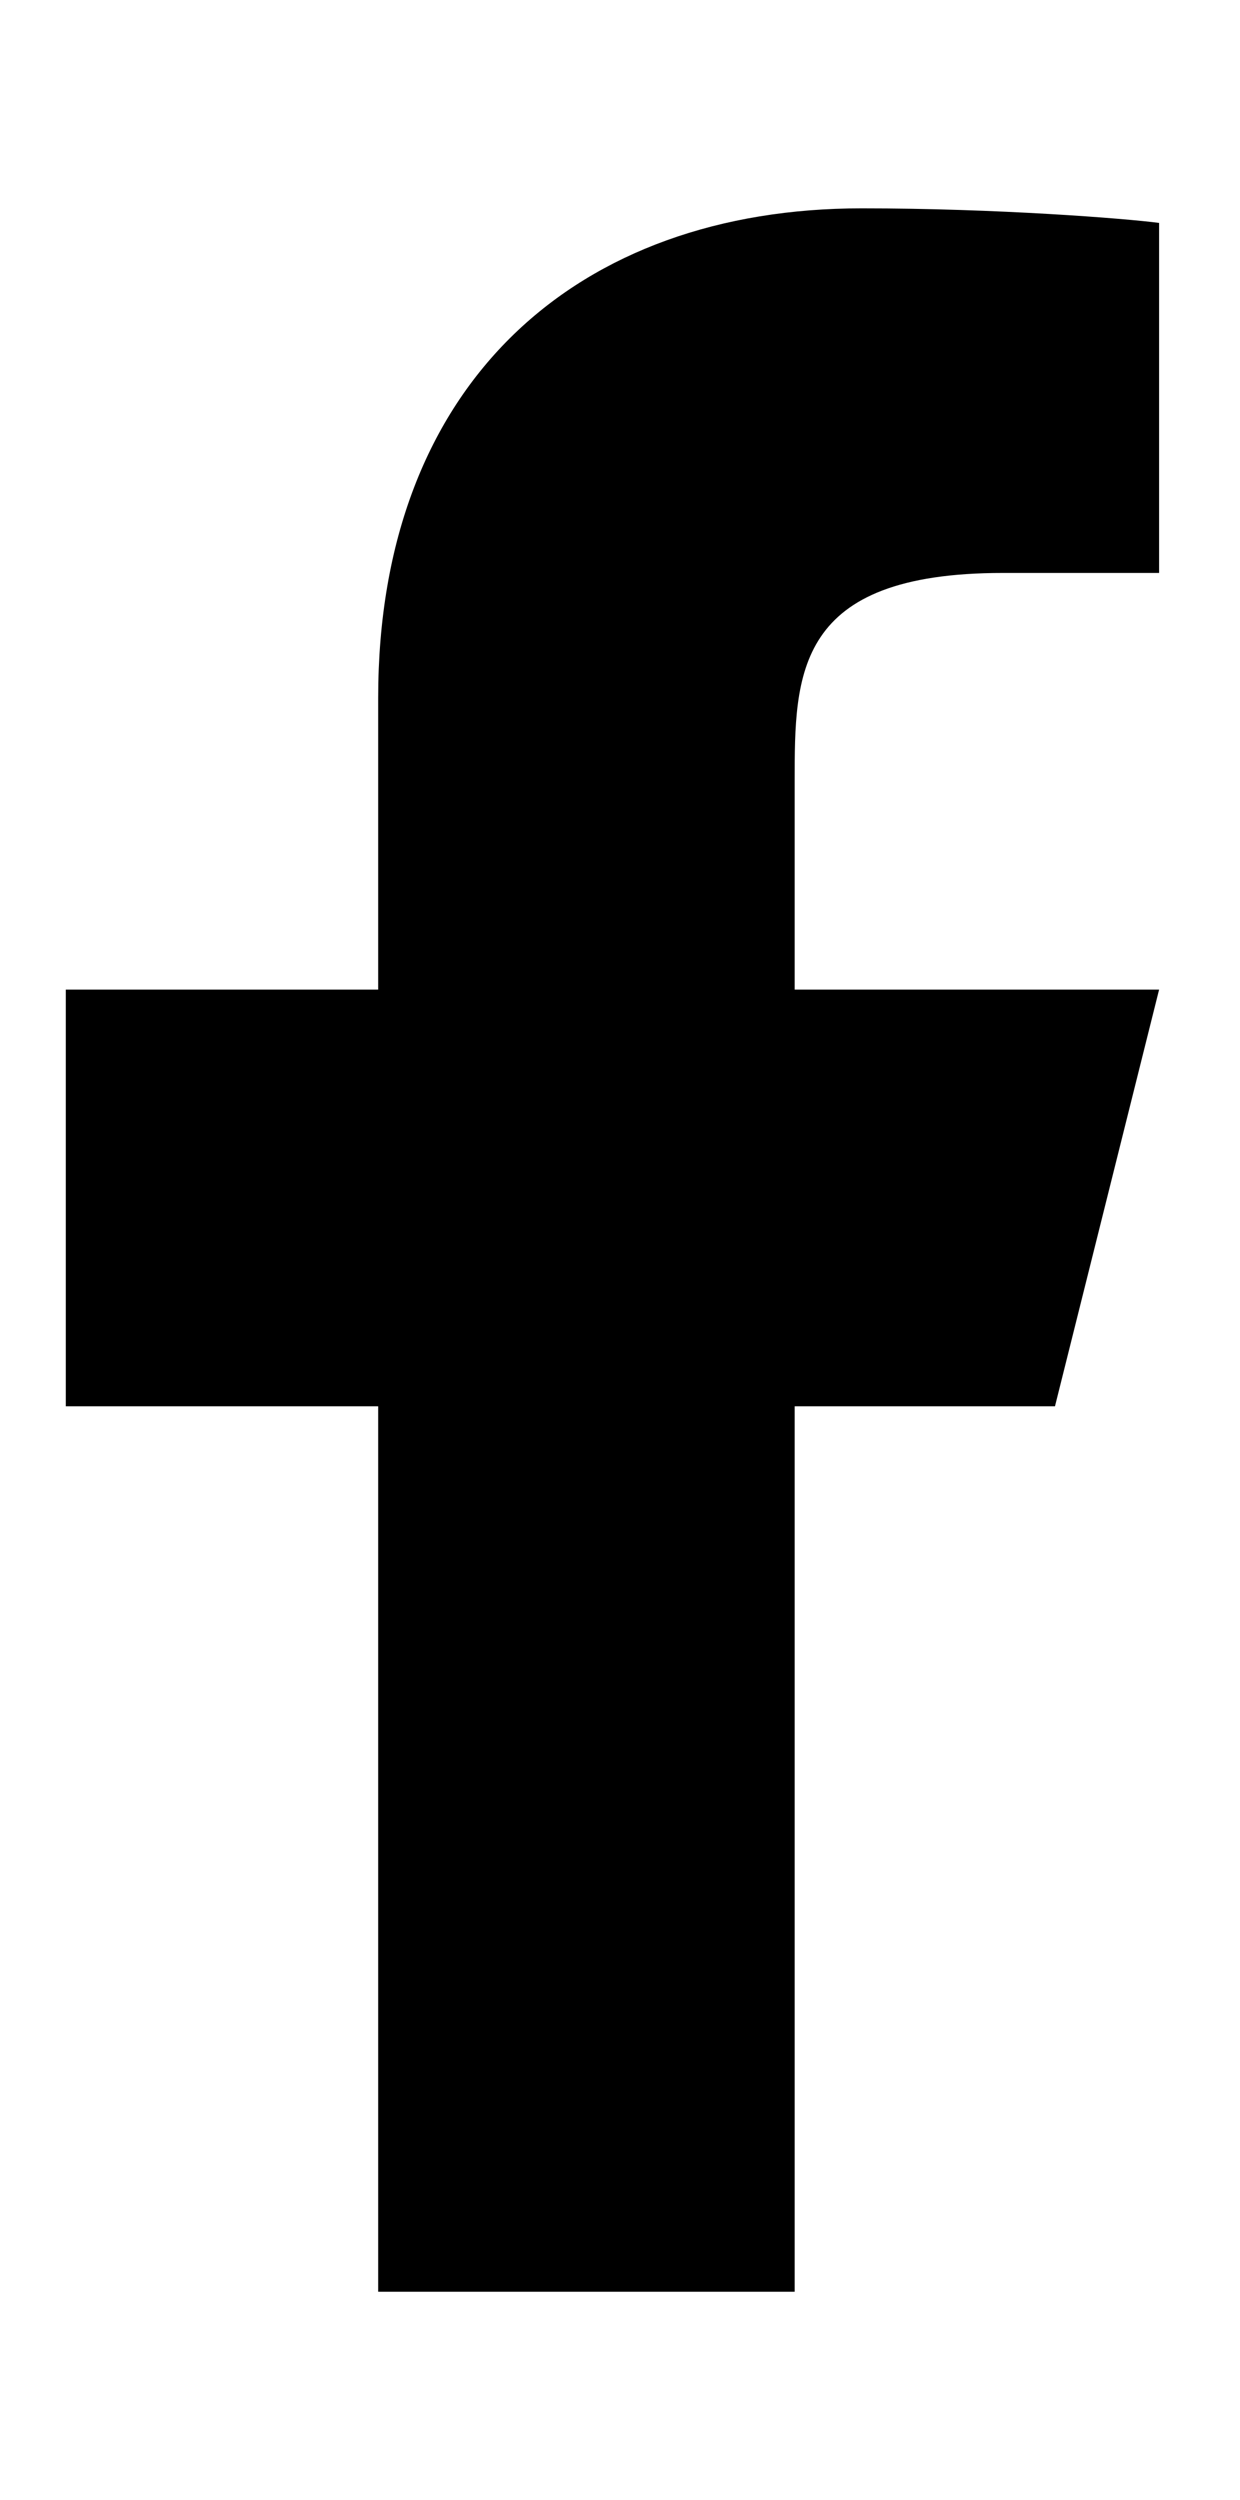
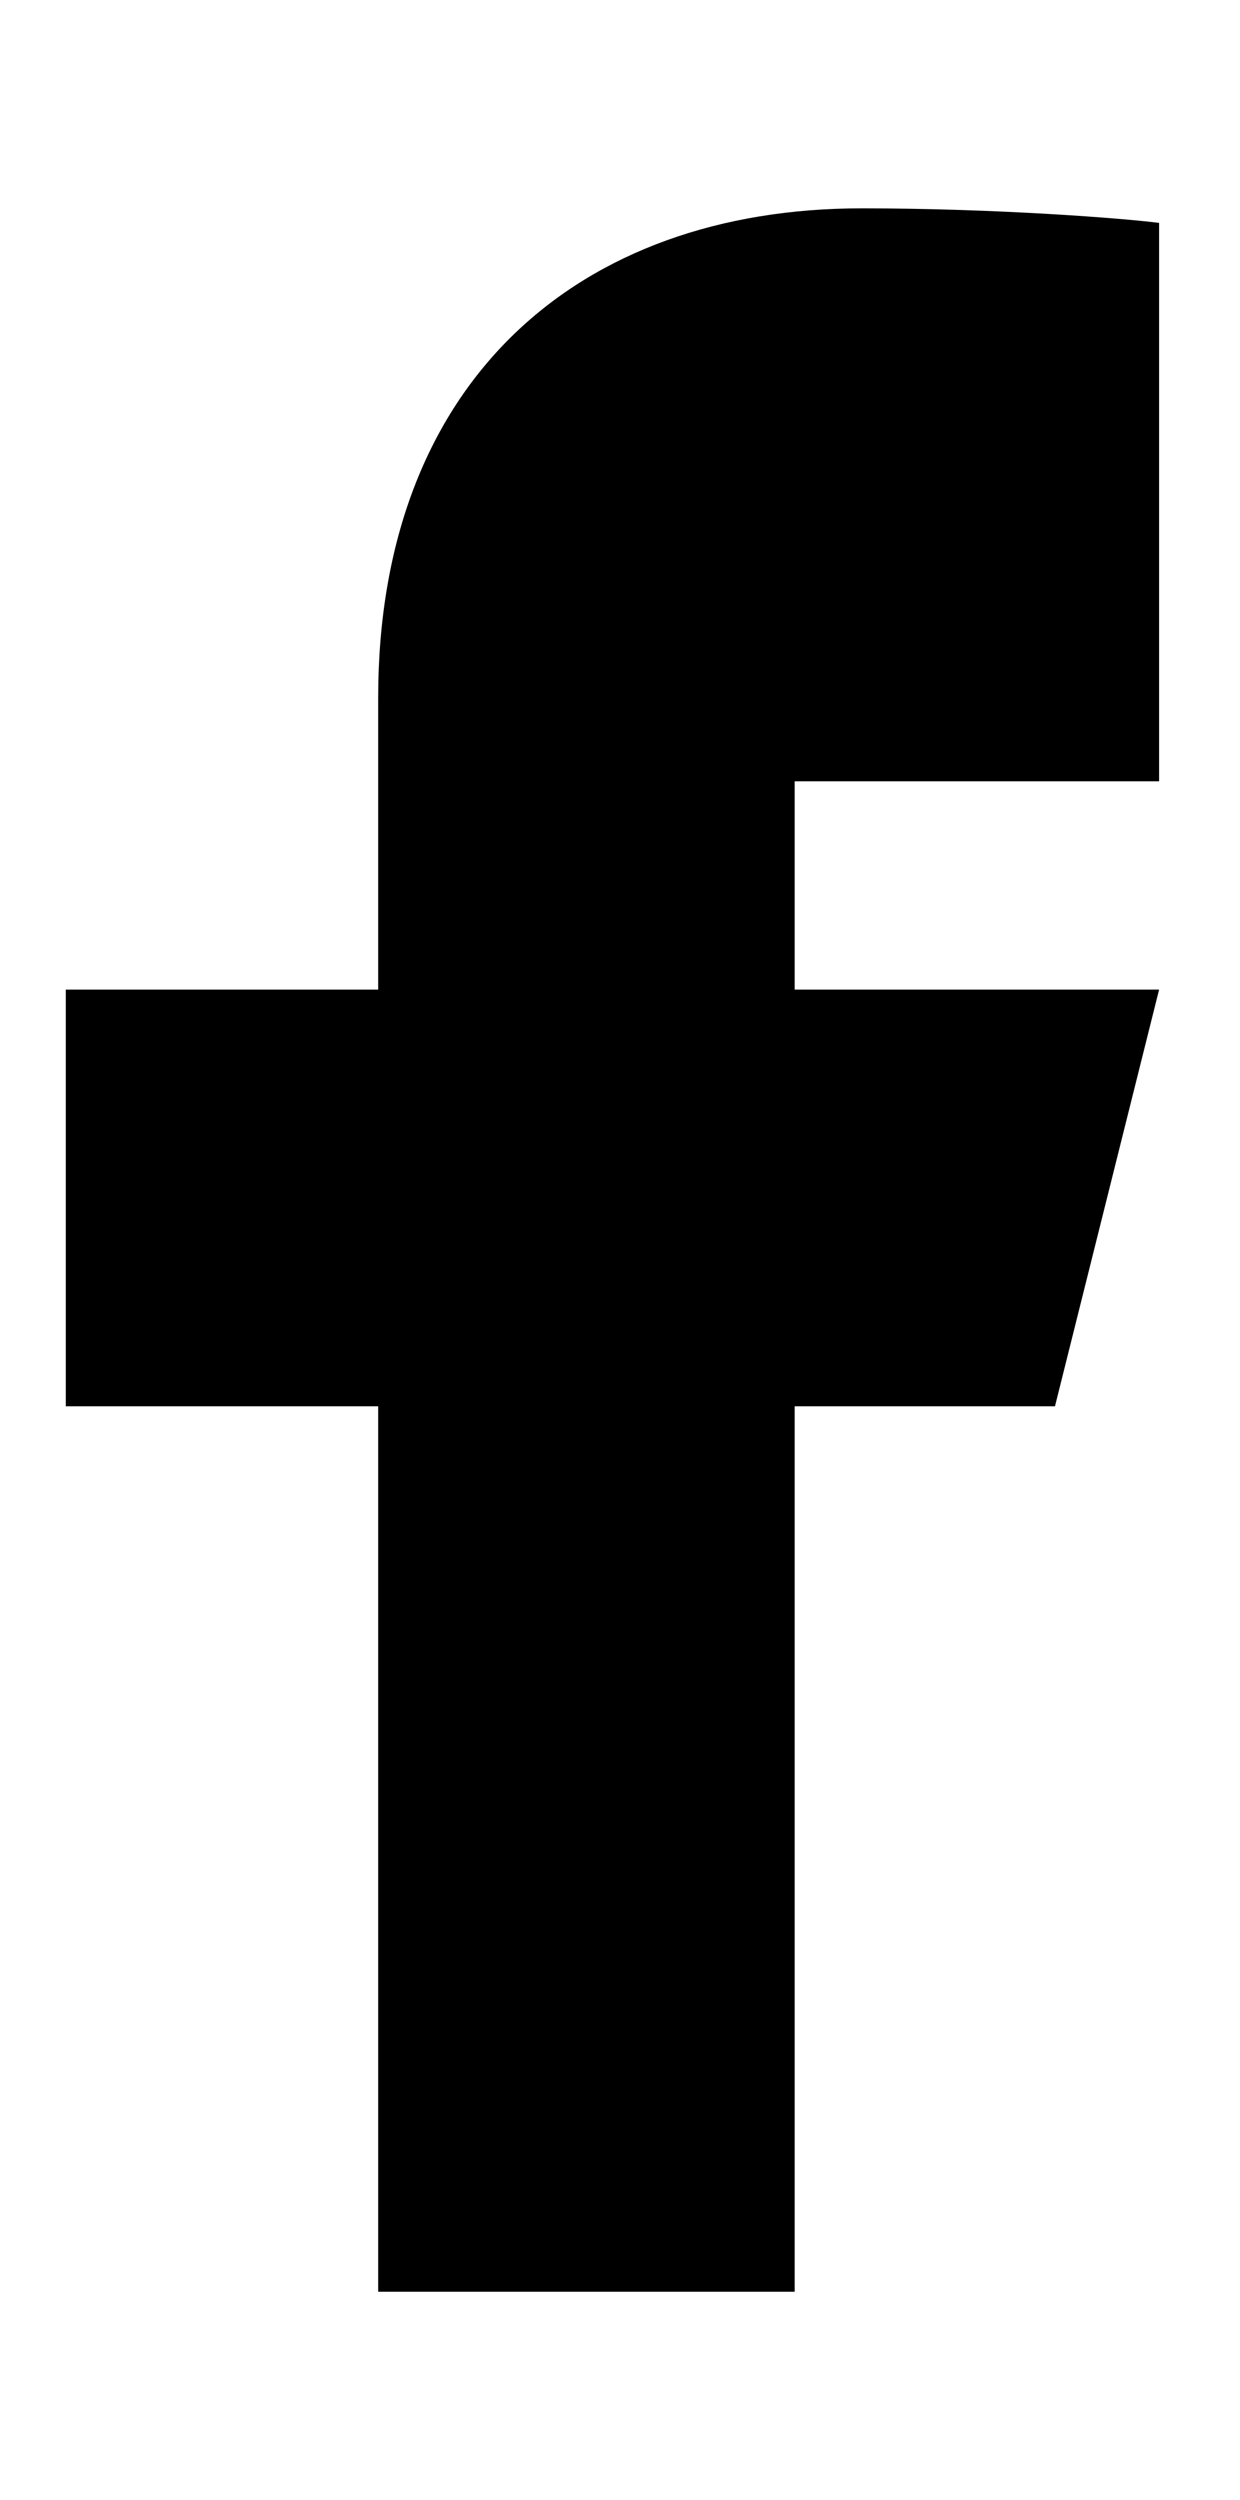
<svg xmlns="http://www.w3.org/2000/svg" class="w-64 h-64" viewBox="6.368 0 11.909 24" fill="currentColor">
-   <path d="M14 13.5H16.5L17.5 9.5H14V7.5C14 6.471 14 5.5 16 5.5H17.5V2.14C17.174 2.097 15.943 2 14.643 2C11.928 2 10 3.657 10 6.7V9.5H7V13.5H10V22H14V13.5Z" />
+   <path d="M14 13.5H16.5L17.5 9.5H14V7.5H17.5V2.14C17.174 2.097 15.943 2 14.643 2C11.928 2 10 3.657 10 6.7V9.5H7V13.5H10V22H14V13.5Z" />
</svg>